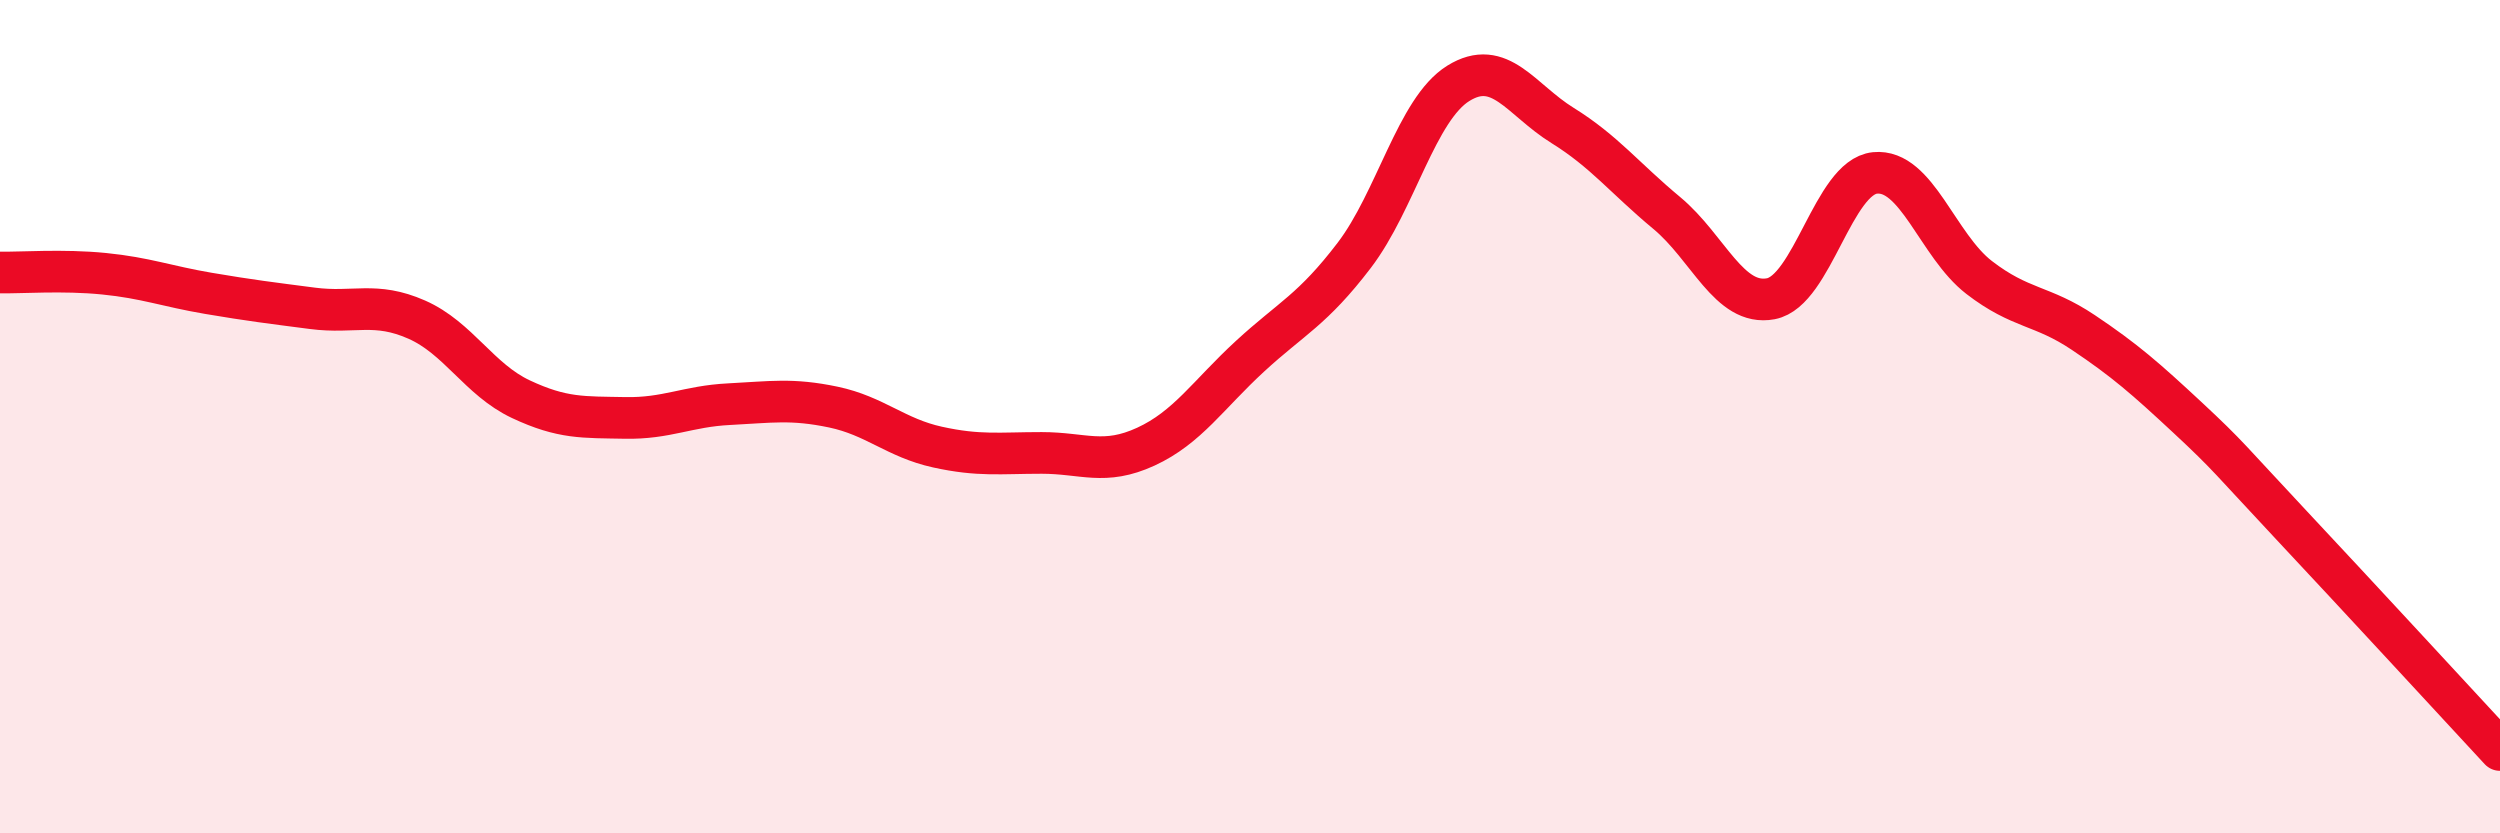
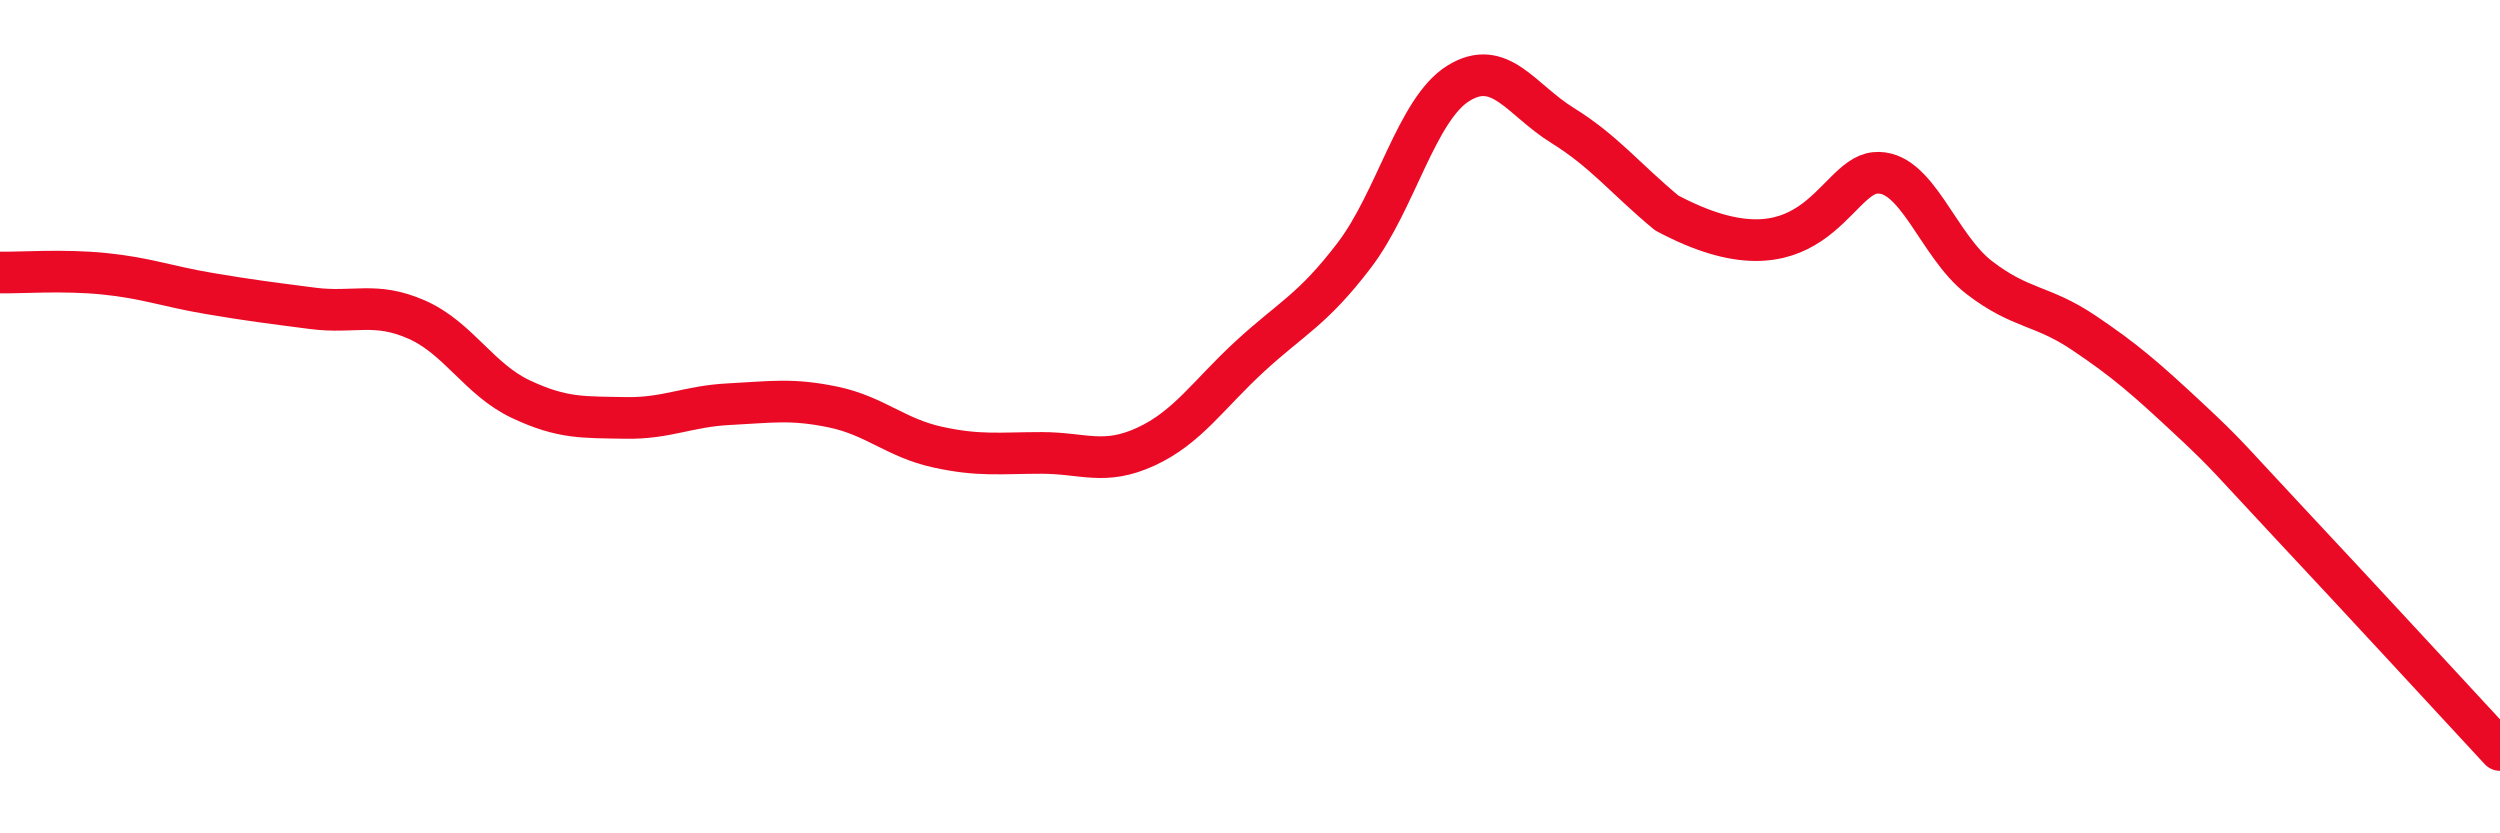
<svg xmlns="http://www.w3.org/2000/svg" width="60" height="20" viewBox="0 0 60 20">
-   <path d="M 0,6.54 C 0.5,6.55 1.5,6.47 2.5,6.57 C 3.5,6.67 4,6.87 5,7.04 C 6,7.21 6.5,7.27 7.5,7.4 C 8.5,7.53 9,7.23 10,7.67 C 11,8.11 11.5,9.11 12.5,9.58 C 13.5,10.05 14,10.01 15,10.03 C 16,10.05 16.5,9.75 17.5,9.7 C 18.5,9.65 19,9.56 20,9.77 C 21,9.98 21.5,10.51 22.5,10.73 C 23.5,10.95 24,10.87 25,10.87 C 26,10.87 26.5,11.18 27.5,10.72 C 28.5,10.26 29,9.47 30,8.55 C 31,7.63 31.5,7.44 32.5,6.13 C 33.5,4.82 34,2.62 35,2 C 36,1.38 36.5,2.39 37.5,3.01 C 38.5,3.63 39,4.28 40,5.11 C 41,5.94 41.5,7.36 42.5,7.17 C 43.5,6.98 44,4.25 45,4.15 C 46,4.05 46.5,5.89 47.5,6.66 C 48.5,7.43 49,7.31 50,7.98 C 51,8.65 51.5,9.09 52.5,10.02 C 53.5,10.95 53.5,11.01 55,12.61 C 56.5,14.21 59,16.92 60,18L60 20L0 20Z" fill="#EB0A25" opacity="0.1" stroke-linecap="round" stroke-linejoin="round" />
-   <path d="M 0,6.54 C 0.5,6.55 1.5,6.47 2.5,6.57 C 3.5,6.67 4,6.87 5,7.04 C 6,7.21 6.5,7.27 7.5,7.4 C 8.5,7.53 9,7.23 10,7.67 C 11,8.11 11.5,9.11 12.5,9.58 C 13.5,10.05 14,10.01 15,10.03 C 16,10.05 16.5,9.75 17.5,9.7 C 18.5,9.65 19,9.56 20,9.77 C 21,9.98 21.5,10.51 22.5,10.73 C 23.5,10.95 24,10.87 25,10.87 C 26,10.87 26.5,11.18 27.5,10.72 C 28.5,10.26 29,9.47 30,8.55 C 31,7.63 31.5,7.44 32.5,6.13 C 33.5,4.82 34,2.62 35,2 C 36,1.38 36.5,2.39 37.5,3.01 C 38.5,3.63 39,4.28 40,5.11 C 41,5.94 41.5,7.36 42.5,7.17 C 43.5,6.98 44,4.25 45,4.15 C 46,4.05 46.5,5.89 47.5,6.66 C 48.5,7.43 49,7.31 50,7.98 C 51,8.65 51.5,9.09 52.5,10.02 C 53.5,10.95 53.5,11.01 55,12.61 C 56.5,14.21 59,16.92 60,18" stroke="#EB0A25" stroke-width="1" fill="none" stroke-linecap="round" stroke-linejoin="round" />
+   <path d="M 0,6.54 C 0.5,6.55 1.5,6.47 2.5,6.57 C 3.5,6.67 4,6.87 5,7.04 C 6,7.21 6.5,7.27 7.5,7.4 C 8.5,7.53 9,7.23 10,7.67 C 11,8.11 11.5,9.11 12.5,9.58 C 13.5,10.05 14,10.01 15,10.03 C 16,10.05 16.5,9.75 17.5,9.7 C 18.5,9.65 19,9.56 20,9.77 C 21,9.98 21.5,10.51 22.5,10.73 C 23.5,10.95 24,10.87 25,10.87 C 26,10.87 26.5,11.18 27.5,10.72 C 28.5,10.26 29,9.47 30,8.55 C 31,7.63 31.5,7.44 32.5,6.13 C 33.5,4.82 34,2.62 35,2 C 36,1.38 36.5,2.39 37.5,3.01 C 38.5,3.63 39,4.28 40,5.11 C 43.5,6.98 44,4.25 45,4.15 C 46,4.05 46.5,5.89 47.5,6.66 C 48.5,7.43 49,7.31 50,7.98 C 51,8.65 51.5,9.09 52.5,10.02 C 53.5,10.95 53.5,11.01 55,12.61 C 56.5,14.21 59,16.92 60,18" stroke="#EB0A25" stroke-width="1" fill="none" stroke-linecap="round" stroke-linejoin="round" />
</svg>